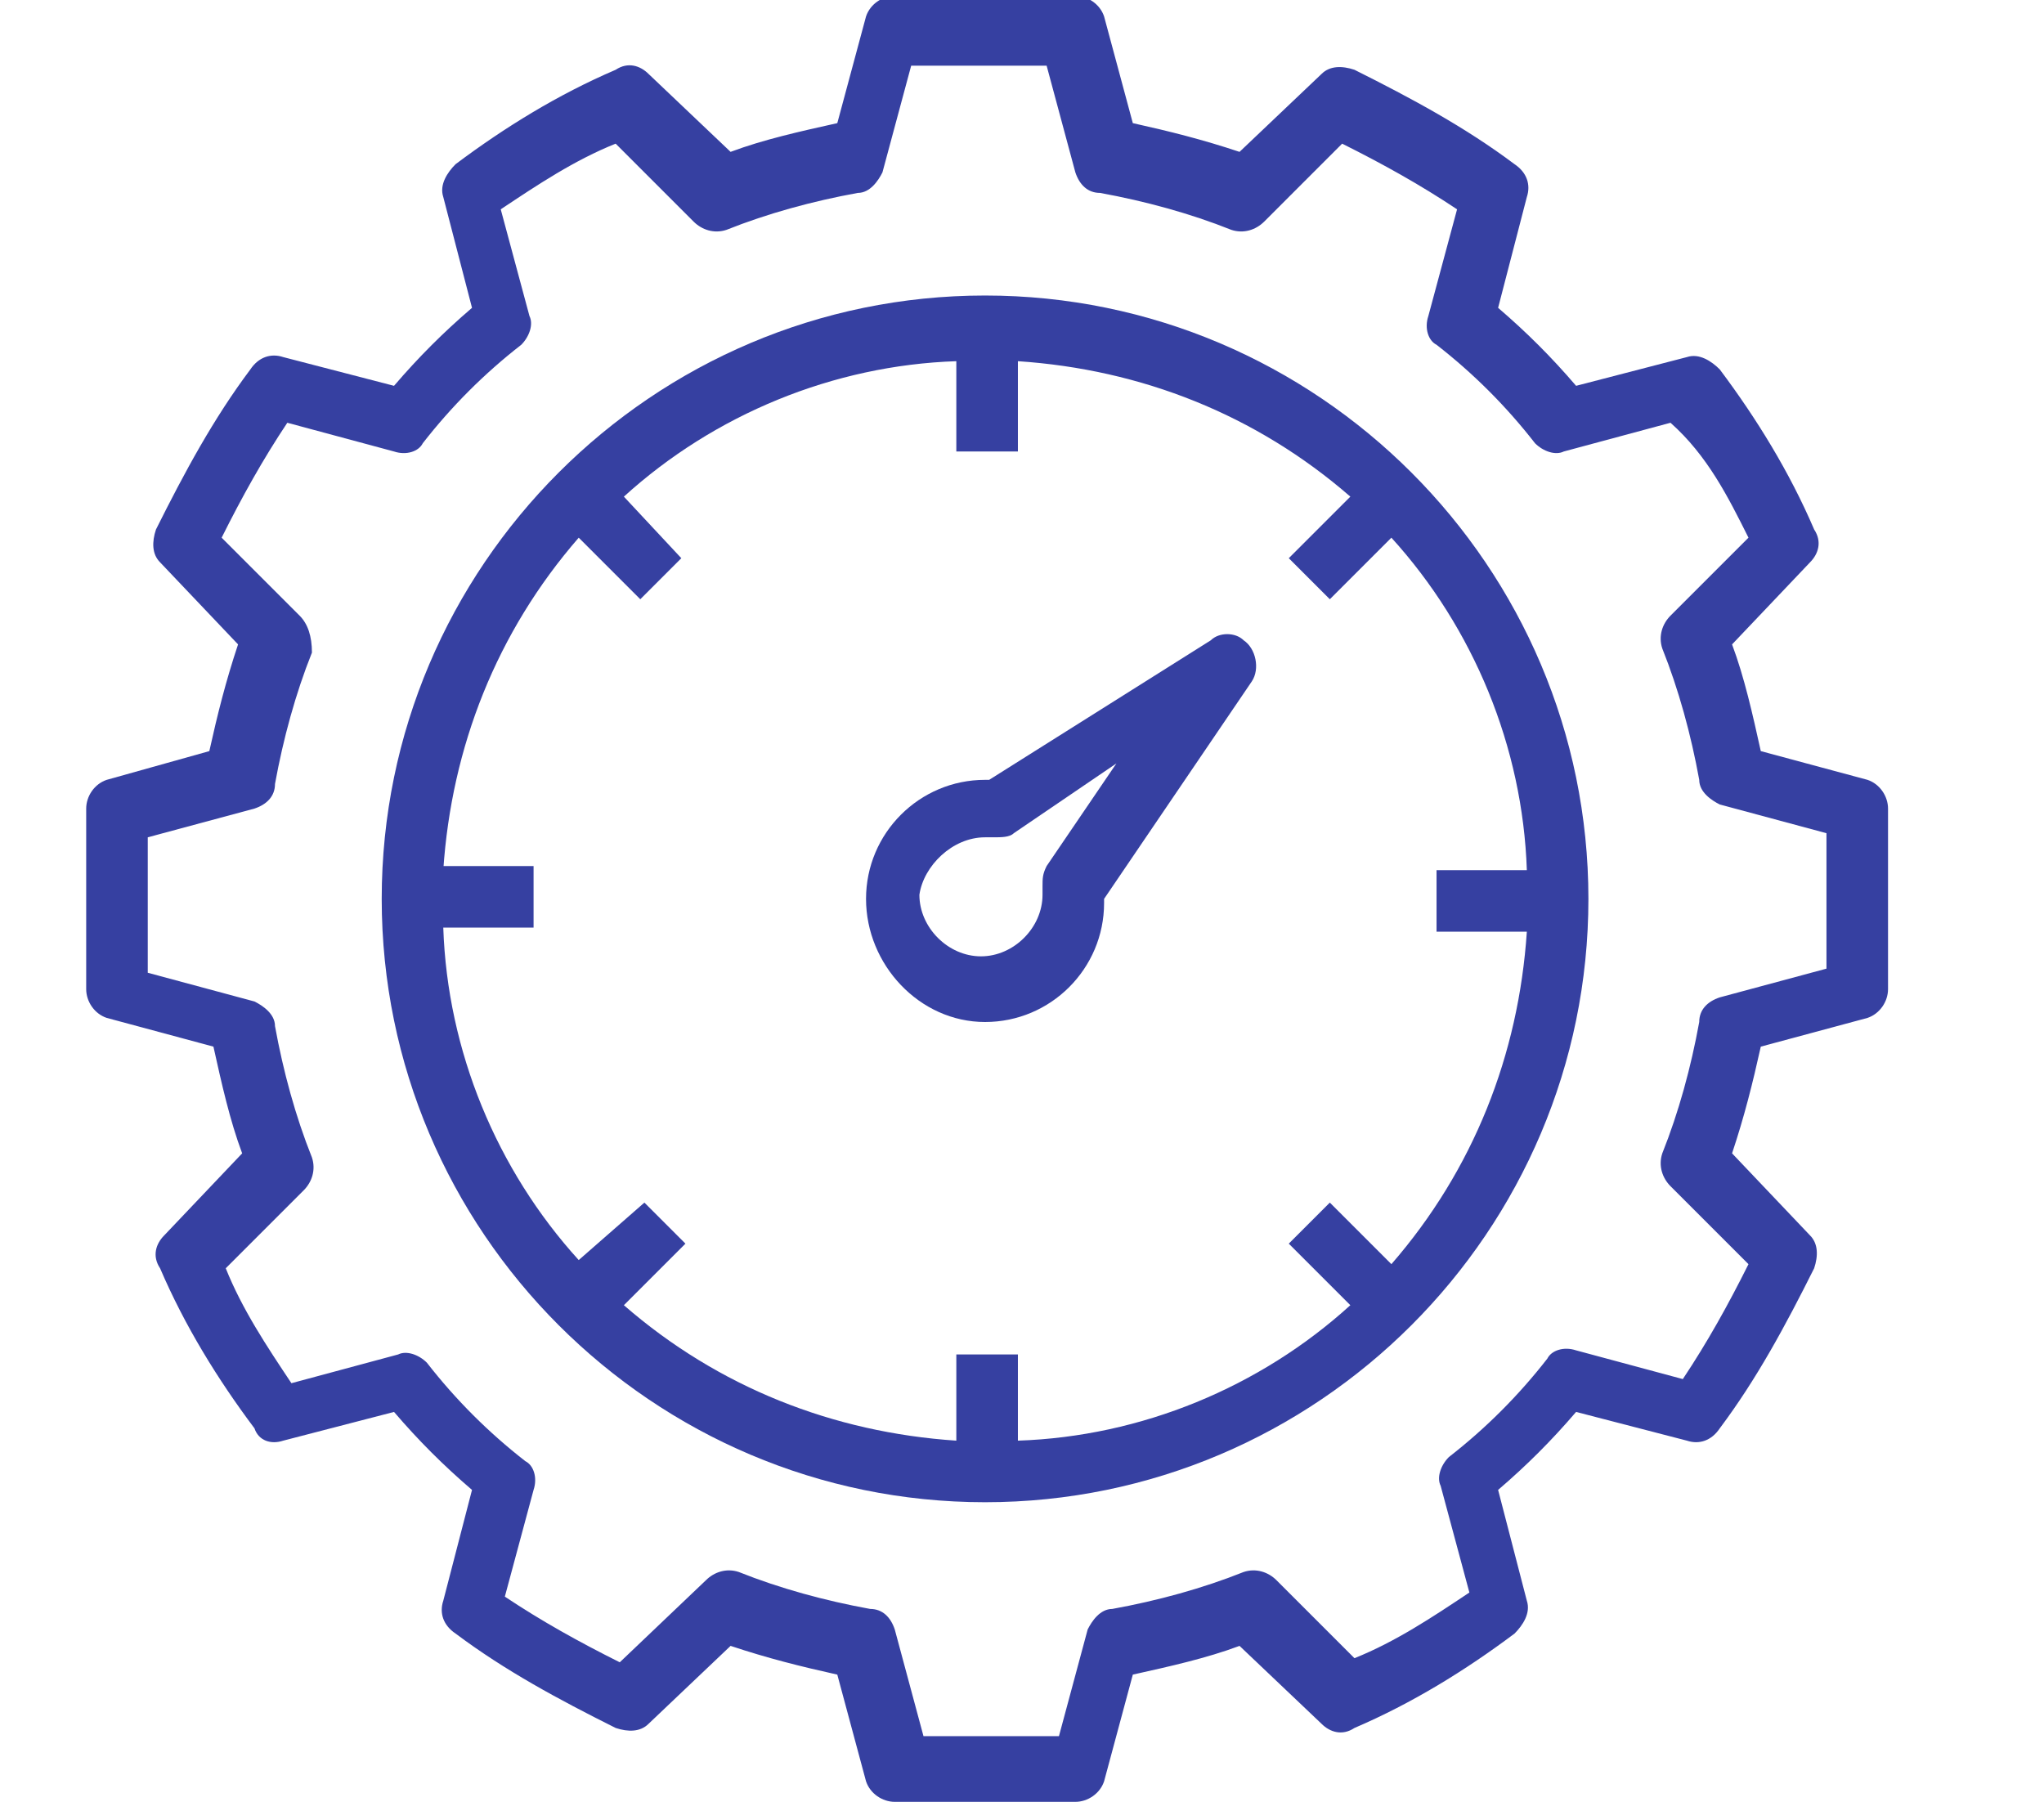
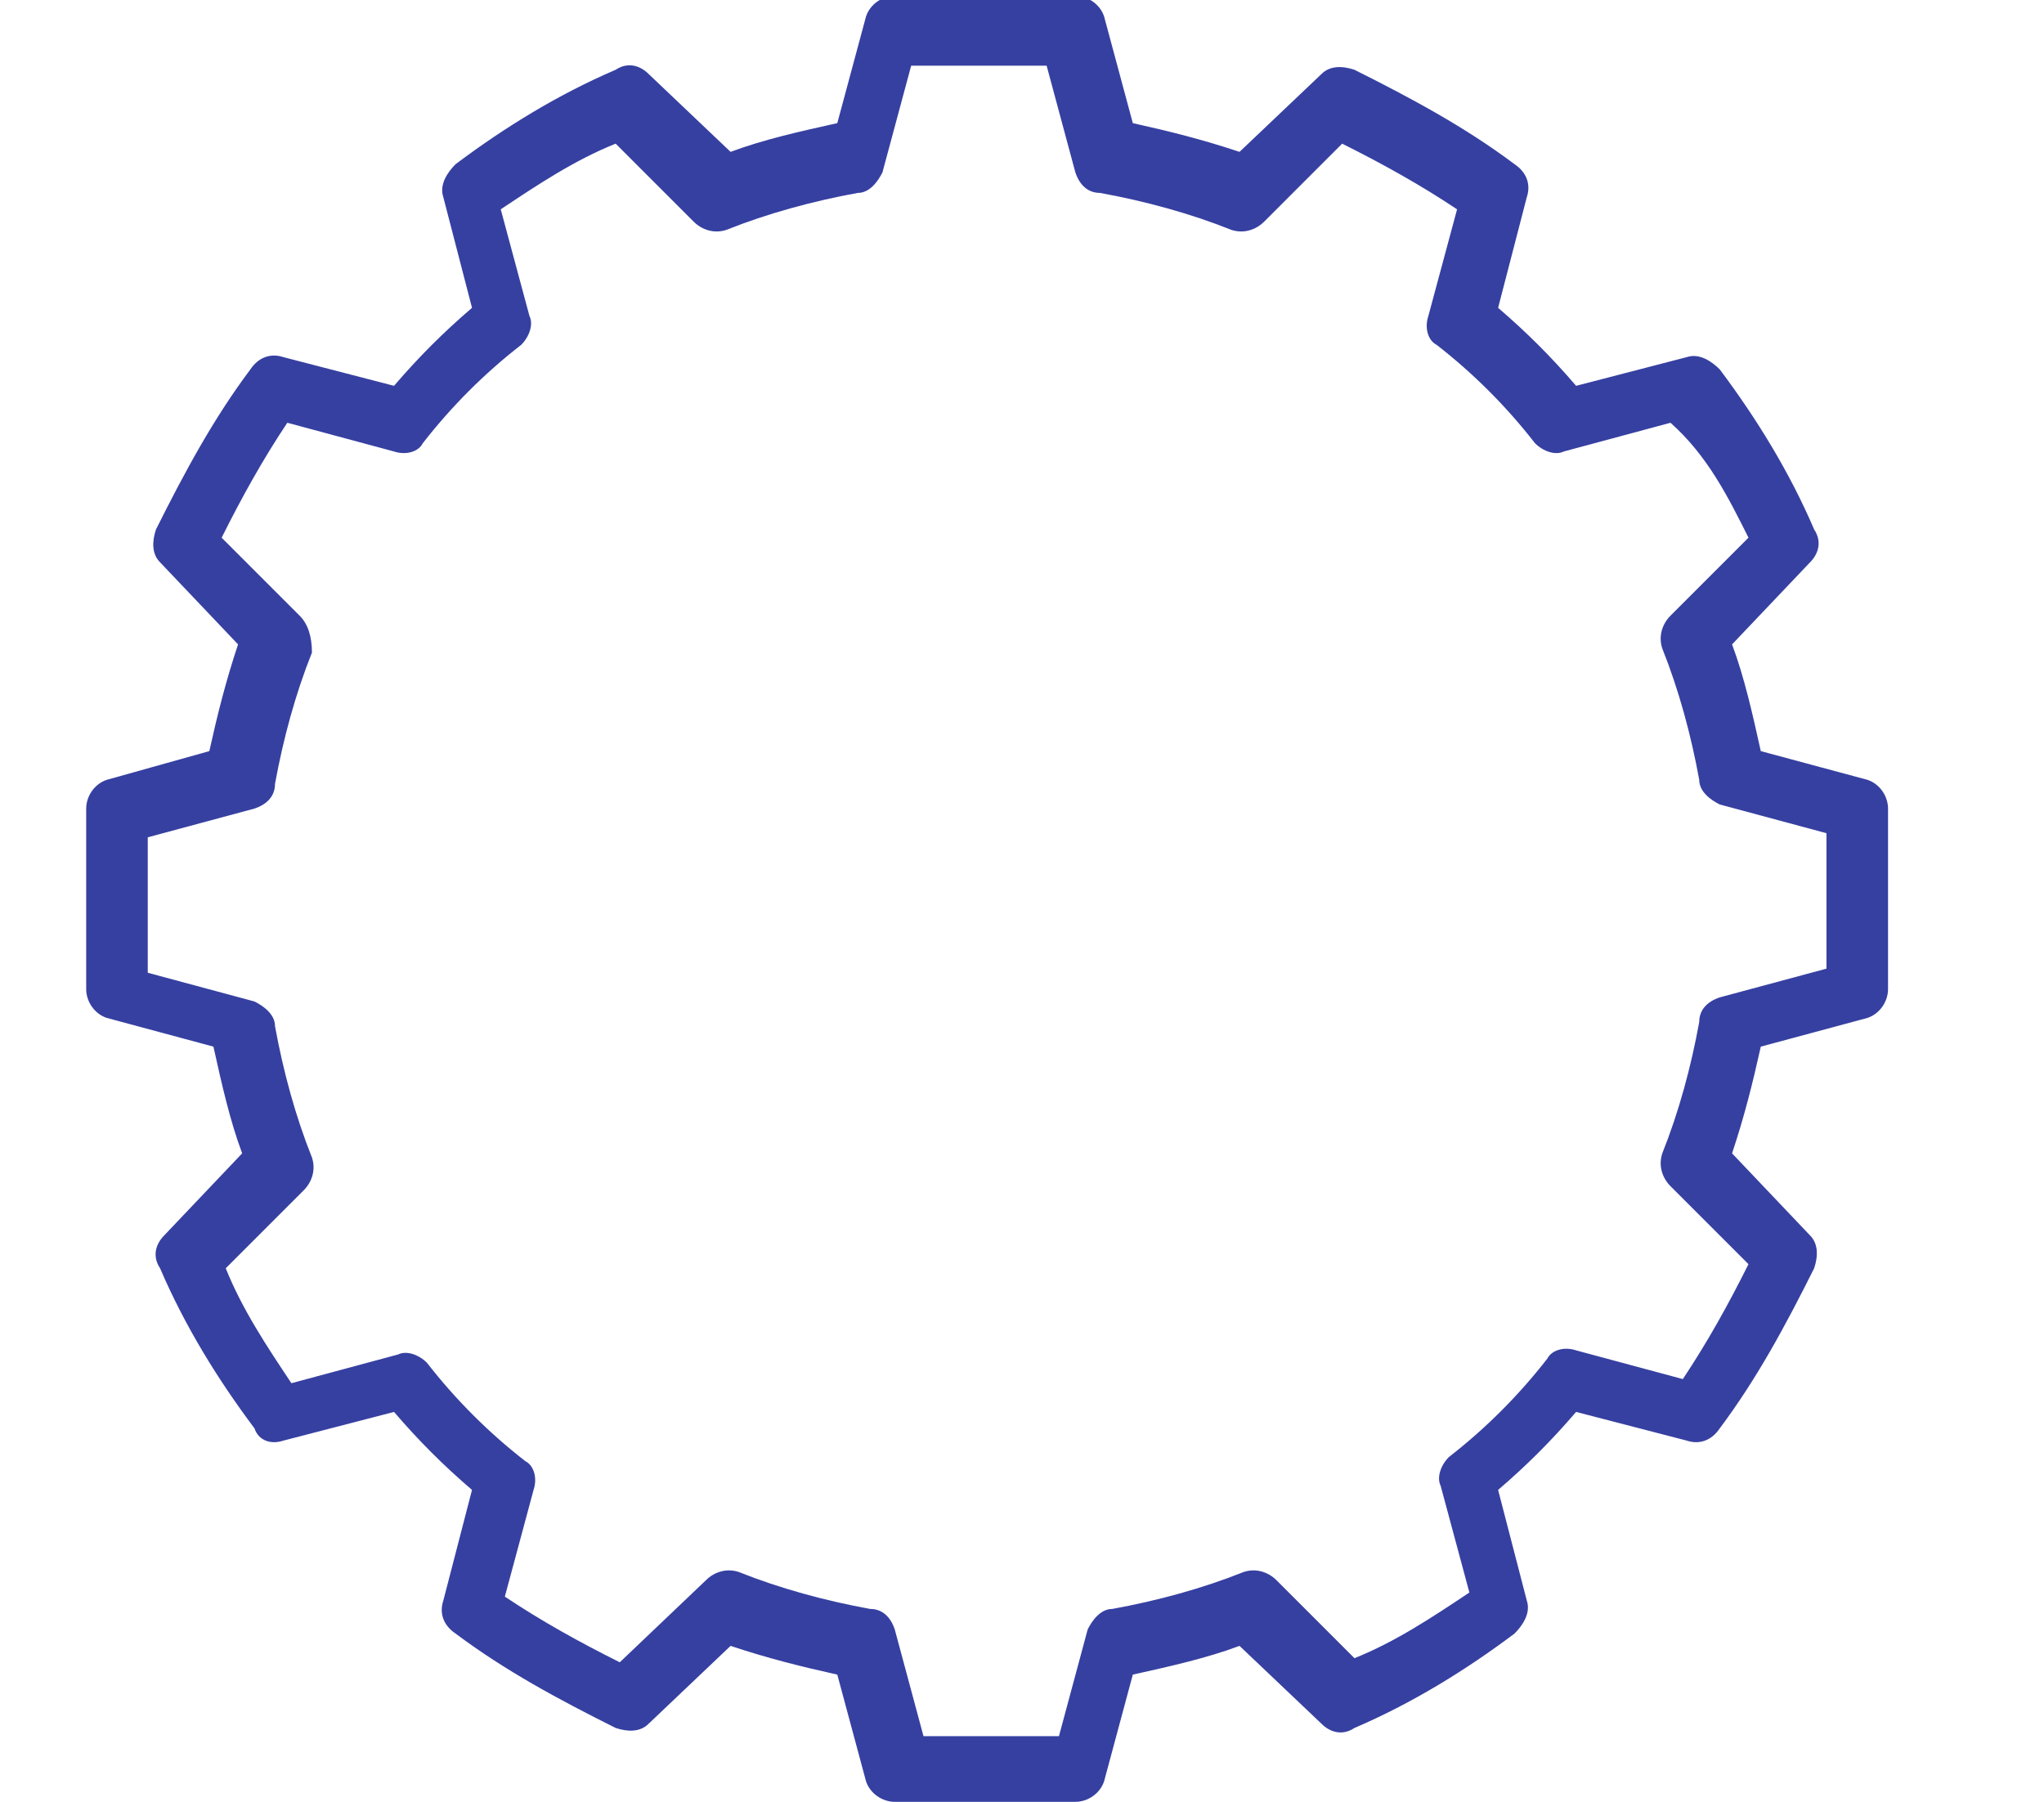
<svg xmlns="http://www.w3.org/2000/svg" version="1.1" id="Capa_1" x="0px" y="0px" viewBox="19.9 -32.1 49.8 43.9" style="enable-background:new 19.9 -32.1 49.8 43.9;" xml:space="preserve">
  <style type="text/css">
	.st0{fill:#3640A1;}
</style>
  <path class="st0" d="M22.5-13.1C22.2-13,22-12.7,22-12.4V-8c0,0.3,0.2,0.6,0.5,0.7l2.6,0.7c0.2,0.9,0.4,1.8,0.7,2.6l-1.9,2  c-0.2,0.2-0.3,0.5-0.1,0.8c0.6,1.4,1.4,2.7,2.3,3.9C26.2,3,26.5,3.1,26.8,3l2.7-0.7c0.6,0.7,1.2,1.3,1.9,1.9l-0.7,2.7  c-0.1,0.3,0,0.6,0.3,0.8c1.2,0.9,2.5,1.6,3.9,2.3c0.3,0.1,0.6,0.1,0.8-0.1l2-1.9c0.9,0.3,1.7,0.5,2.6,0.7l0.7,2.6  c0.1,0.3,0.4,0.5,0.7,0.5h4.4c0.3,0,0.6-0.2,0.7-0.5l0.7-2.6c0.9-0.2,1.8-0.4,2.6-0.7l2,1.9c0.2,0.2,0.5,0.3,0.8,0.1  c1.4-0.6,2.7-1.4,3.9-2.3c0.2-0.2,0.4-0.5,0.3-0.8l-0.7-2.7c0.7-0.6,1.3-1.2,1.9-1.9L61,3c0.3,0.1,0.6,0,0.8-0.3  c0.9-1.2,1.6-2.5,2.3-3.9c0.1-0.3,0.1-0.6-0.1-0.8l-1.9-2c0.3-0.9,0.5-1.7,0.7-2.6l2.6-0.7c0.3-0.1,0.5-0.4,0.5-0.7v-4.4  c0-0.3-0.2-0.6-0.5-0.7l-2.6-0.7c-0.2-0.9-0.4-1.8-0.7-2.6l1.9-2c0.2-0.2,0.3-0.5,0.1-0.8c-0.6-1.4-1.4-2.7-2.3-3.9  c-0.2-0.2-0.5-0.4-0.8-0.3l-2.7,0.7c-0.6-0.7-1.2-1.3-1.9-1.9l0.7-2.7c0.1-0.3,0-0.6-0.3-0.8c-1.2-0.9-2.5-1.6-3.9-2.3  c-0.3-0.1-0.6-0.1-0.8,0.1l-2,1.9c-0.9-0.3-1.7-0.5-2.6-0.7l-0.7-2.6c-0.1-0.3-0.4-0.5-0.7-0.5h-4.4c-0.3,0-0.6,0.2-0.7,0.5  l-0.7,2.6c-0.9,0.2-1.8,0.4-2.6,0.7l-2-1.9c-0.2-0.2-0.5-0.3-0.8-0.1c-1.4,0.6-2.7,1.4-3.9,2.3c-0.2,0.2-0.4,0.5-0.3,0.8l0.7,2.7  c-0.7,0.6-1.3,1.2-1.9,1.9l-2.7-0.7c-0.3-0.1-0.6,0-0.8,0.3c-0.9,1.2-1.6,2.5-2.3,3.9c-0.1,0.3-0.1,0.6,0.1,0.8l1.9,2  c-0.3,0.9-0.5,1.7-0.7,2.6L22.5-13.1z M27.2-17.1L25.3-19c0.5-1,1-1.9,1.6-2.8l2.6,0.7c0.3,0.1,0.6,0,0.7-0.2  c0.7-0.9,1.5-1.7,2.4-2.4c0.2-0.2,0.3-0.5,0.2-0.7l-0.7-2.6c0.9-0.6,1.8-1.2,2.8-1.6l1.9,1.9c0.2,0.2,0.5,0.3,0.8,0.2  c1-0.4,2.1-0.7,3.2-0.9c0.3,0,0.5-0.3,0.6-0.5l0.7-2.6h3.3l0.7,2.6c0.1,0.3,0.3,0.5,0.6,0.5c1.1,0.2,2.2,0.5,3.2,0.9  c0.3,0.1,0.6,0,0.8-0.2l1.9-1.9c1,0.5,1.9,1,2.8,1.6l-0.7,2.6c-0.1,0.3,0,0.6,0.2,0.7c0.9,0.7,1.7,1.5,2.4,2.4  c0.2,0.2,0.5,0.3,0.7,0.2l2.6-0.7C61.5-21,62-20,62.5-19l-1.9,1.9c-0.2,0.2-0.3,0.5-0.2,0.8c0.4,1,0.7,2.1,0.9,3.2  c0,0.3,0.3,0.5,0.5,0.6l2.6,0.7v3.3l-2.6,0.7c-0.3,0.1-0.5,0.3-0.5,0.6c-0.2,1.1-0.5,2.2-0.9,3.2c-0.1,0.3,0,0.6,0.2,0.8l1.9,1.9  c-0.5,1-1,1.9-1.6,2.8l-2.6-0.7c-0.3-0.1-0.6,0-0.7,0.2c-0.7,0.9-1.5,1.7-2.4,2.4c-0.2,0.2-0.3,0.5-0.2,0.7l0.7,2.6  c-0.9,0.6-1.8,1.2-2.8,1.6l-1.9-1.9c-0.2-0.2-0.5-0.3-0.8-0.2c-1,0.4-2.1,0.7-3.2,0.9c-0.3,0-0.5,0.3-0.6,0.5l-0.7,2.6h-3.3  l-0.7-2.6c-0.1-0.3-0.3-0.5-0.6-0.5c-1.1-0.2-2.2-0.5-3.2-0.9c-0.3-0.1-0.6,0-0.8,0.2L35,8.4c-1-0.5-1.9-1-2.8-1.6l0.7-2.6  c0.1-0.3,0-0.6-0.2-0.7c-0.9-0.7-1.7-1.5-2.4-2.4c-0.2-0.2-0.5-0.3-0.7-0.2l-2.6,0.7c-0.6-0.9-1.2-1.8-1.6-2.8l1.9-1.9  c0.2-0.2,0.3-0.5,0.2-0.8c-0.4-1-0.7-2.1-0.9-3.2c0-0.3-0.3-0.5-0.5-0.6l-2.6-0.7v-3.3l2.6-0.7c0.3-0.1,0.5-0.3,0.5-0.6  c0.2-1.1,0.5-2.2,0.9-3.2C27.5-16.6,27.4-16.9,27.2-17.1z" />
-   <path class="st0" d="M43.9,4.5c8.1,0,14.7-6.6,14.7-14.7S52-24.9,43.9-24.9s-14.7,6.6-14.7,14.7C29.2-2.1,35.8,4.5,43.9,4.5z   M30.7-10.9c0.2-3,1.3-5.8,3.3-8.1l1.5,1.5l1-1L35.1-20c2.2-2,5.1-3.2,8.1-3.3v2.2h1.5v-2.2c3,0.2,5.8,1.3,8.1,3.3l-1.5,1.5l1,1  l1.5-1.5c2,2.2,3.2,5.1,3.3,8.1h-2.2v1.5h2.2c-0.2,3-1.3,5.8-3.3,8.1l-1.5-1.5l-1,1l1.5,1.5c-2.2,2-5.1,3.2-8.1,3.3V0.9h-1.5V3  c-3-0.2-5.8-1.3-8.1-3.3l1.5-1.5l-1-1L34-1.4c-2-2.2-3.2-5.1-3.3-8.1h2.2v-1.5H30.7z" />
-   <path class="st0" d="M43.9-7.2c1.6,0,2.9-1.3,2.9-2.9c0,0,0-0.1,0-0.1l3.6-5.3c0.2-0.3,0.1-0.8-0.2-1c-0.2-0.2-0.6-0.2-0.8,0  L44-13.1c0,0-0.1,0-0.1,0c-1.6,0-2.9,1.3-2.9,2.9C41-8.6,42.3-7.2,43.9-7.2z M43.9-11.7c0.1,0,0.1,0,0.2,0c0.2,0,0.4,0,0.5-0.1  l2.5-1.7l-1.7,2.5c-0.1,0.2-0.1,0.3-0.1,0.5c0,0.1,0,0.1,0,0.2c0,0.8-0.7,1.5-1.5,1.5s-1.5-0.7-1.5-1.5C42.4-11,43.1-11.7,43.9-11.7  z" />
</svg>